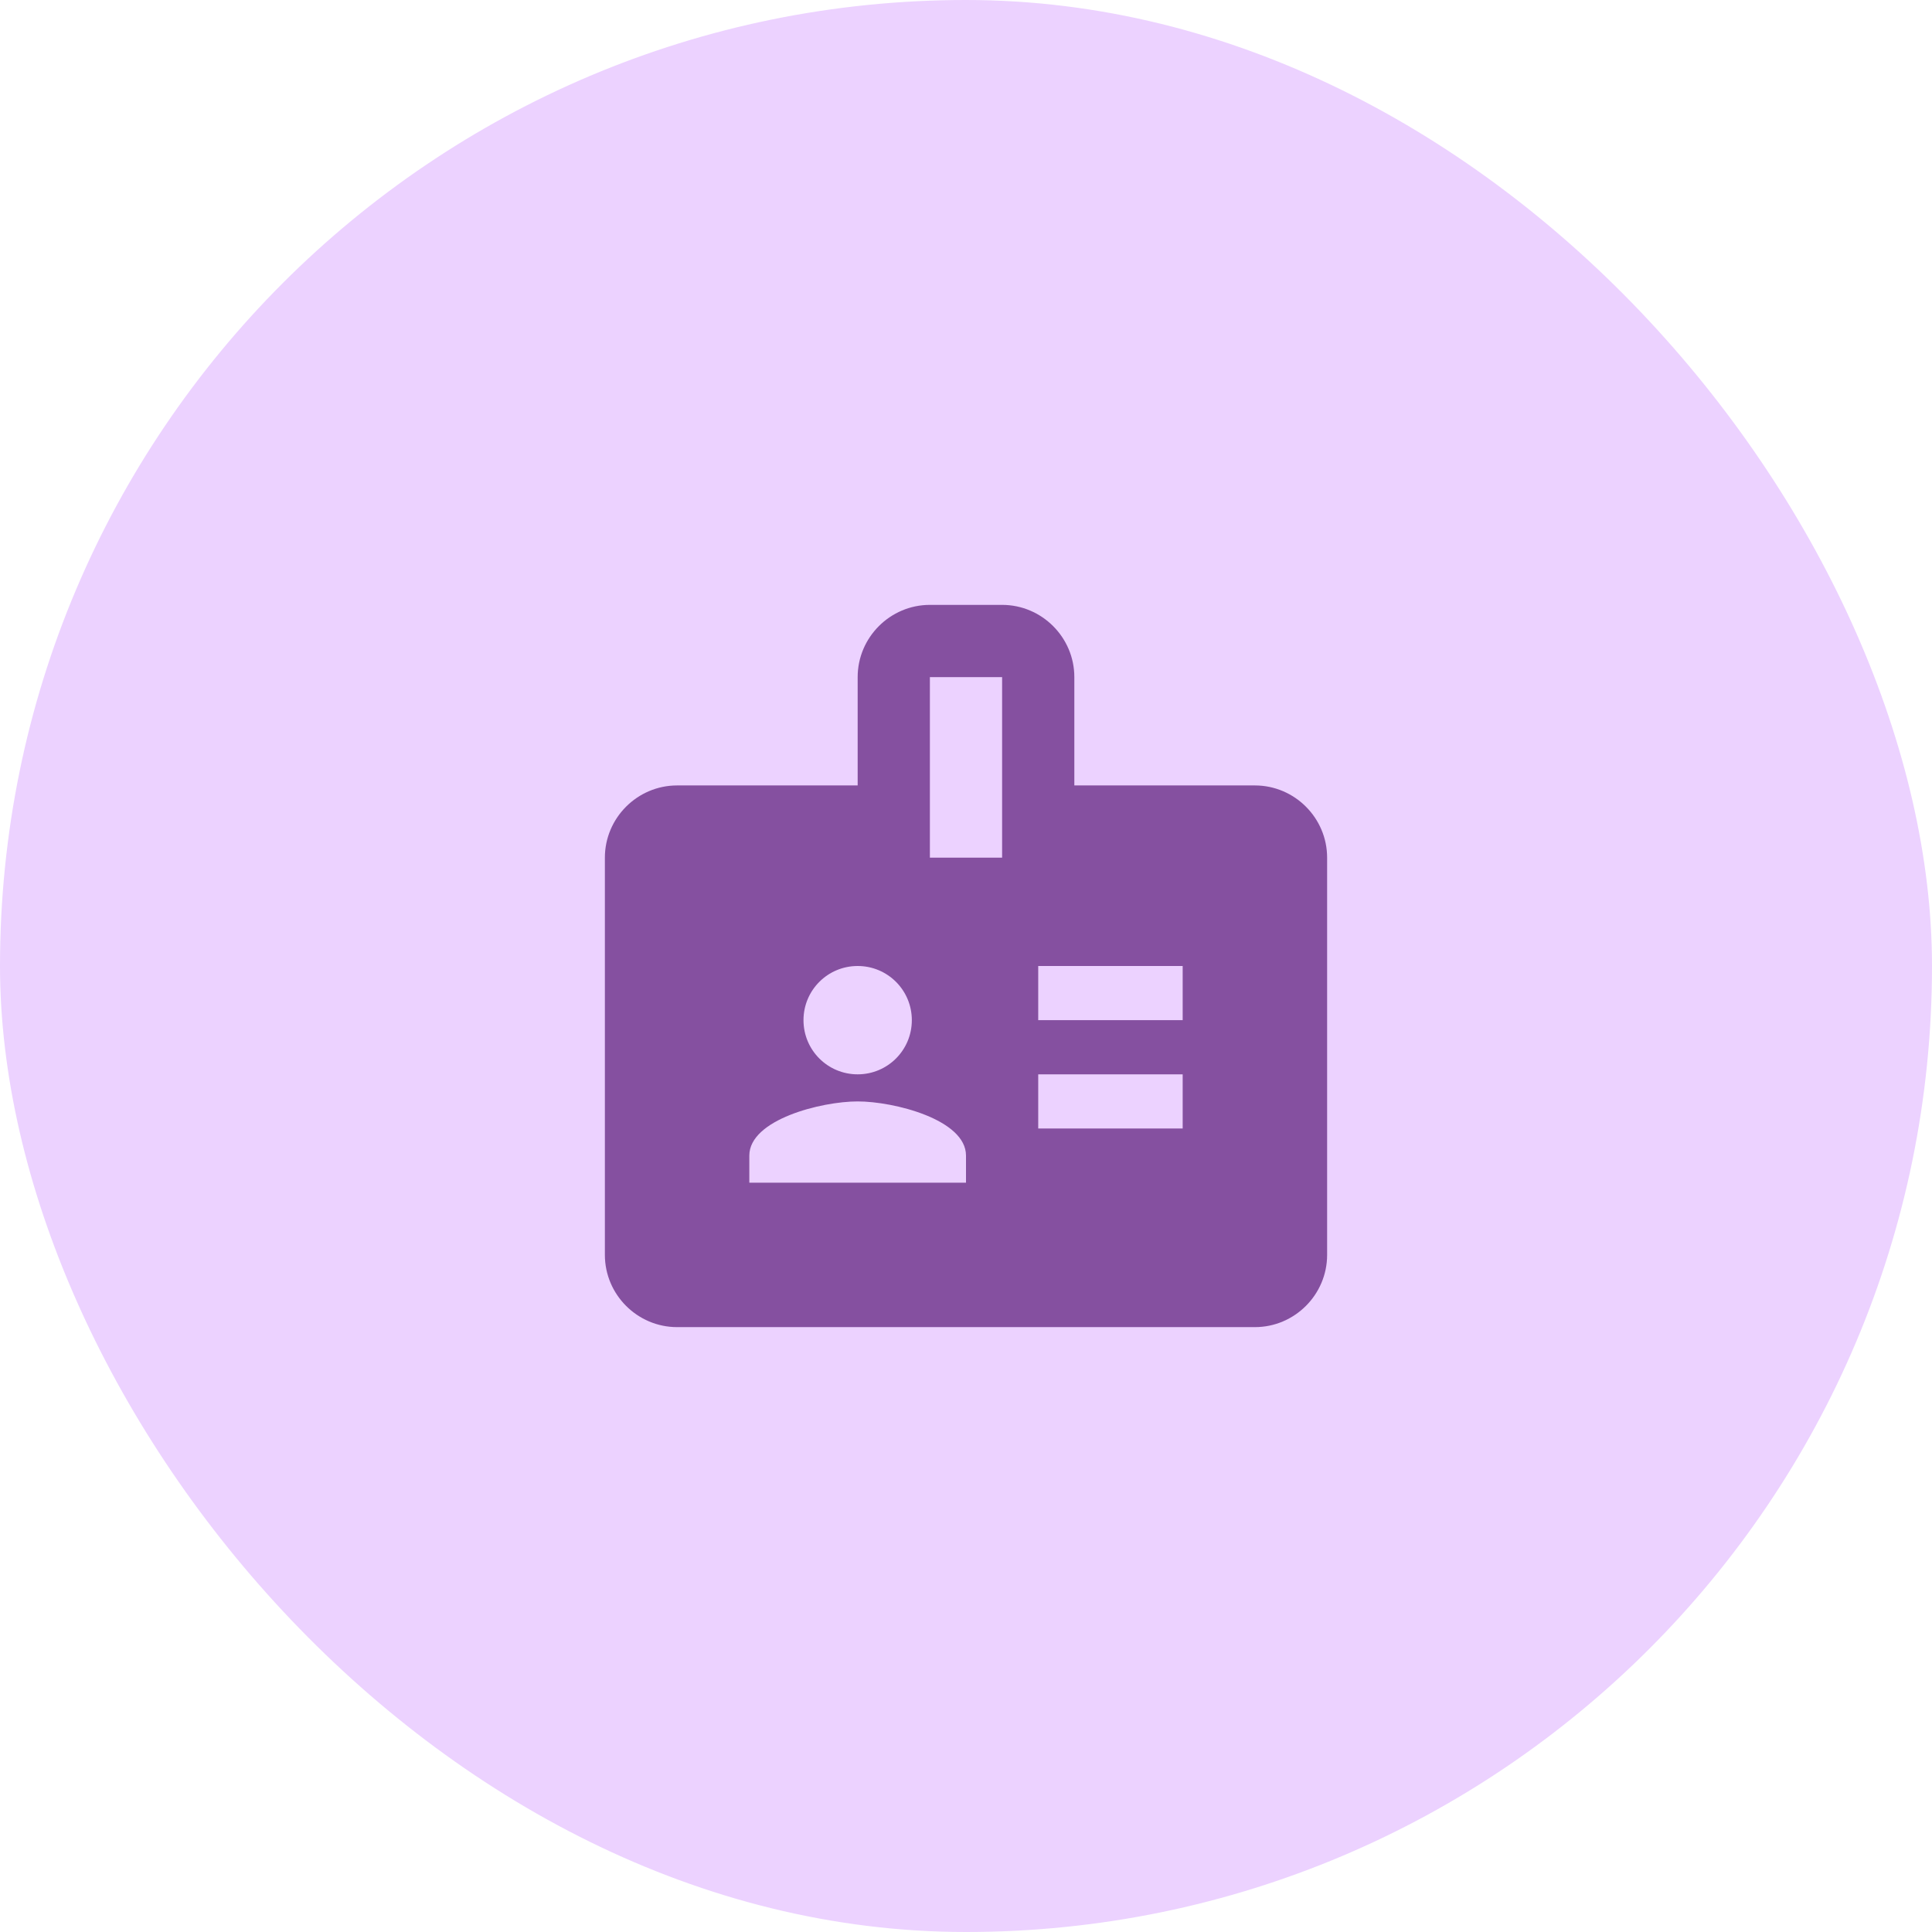
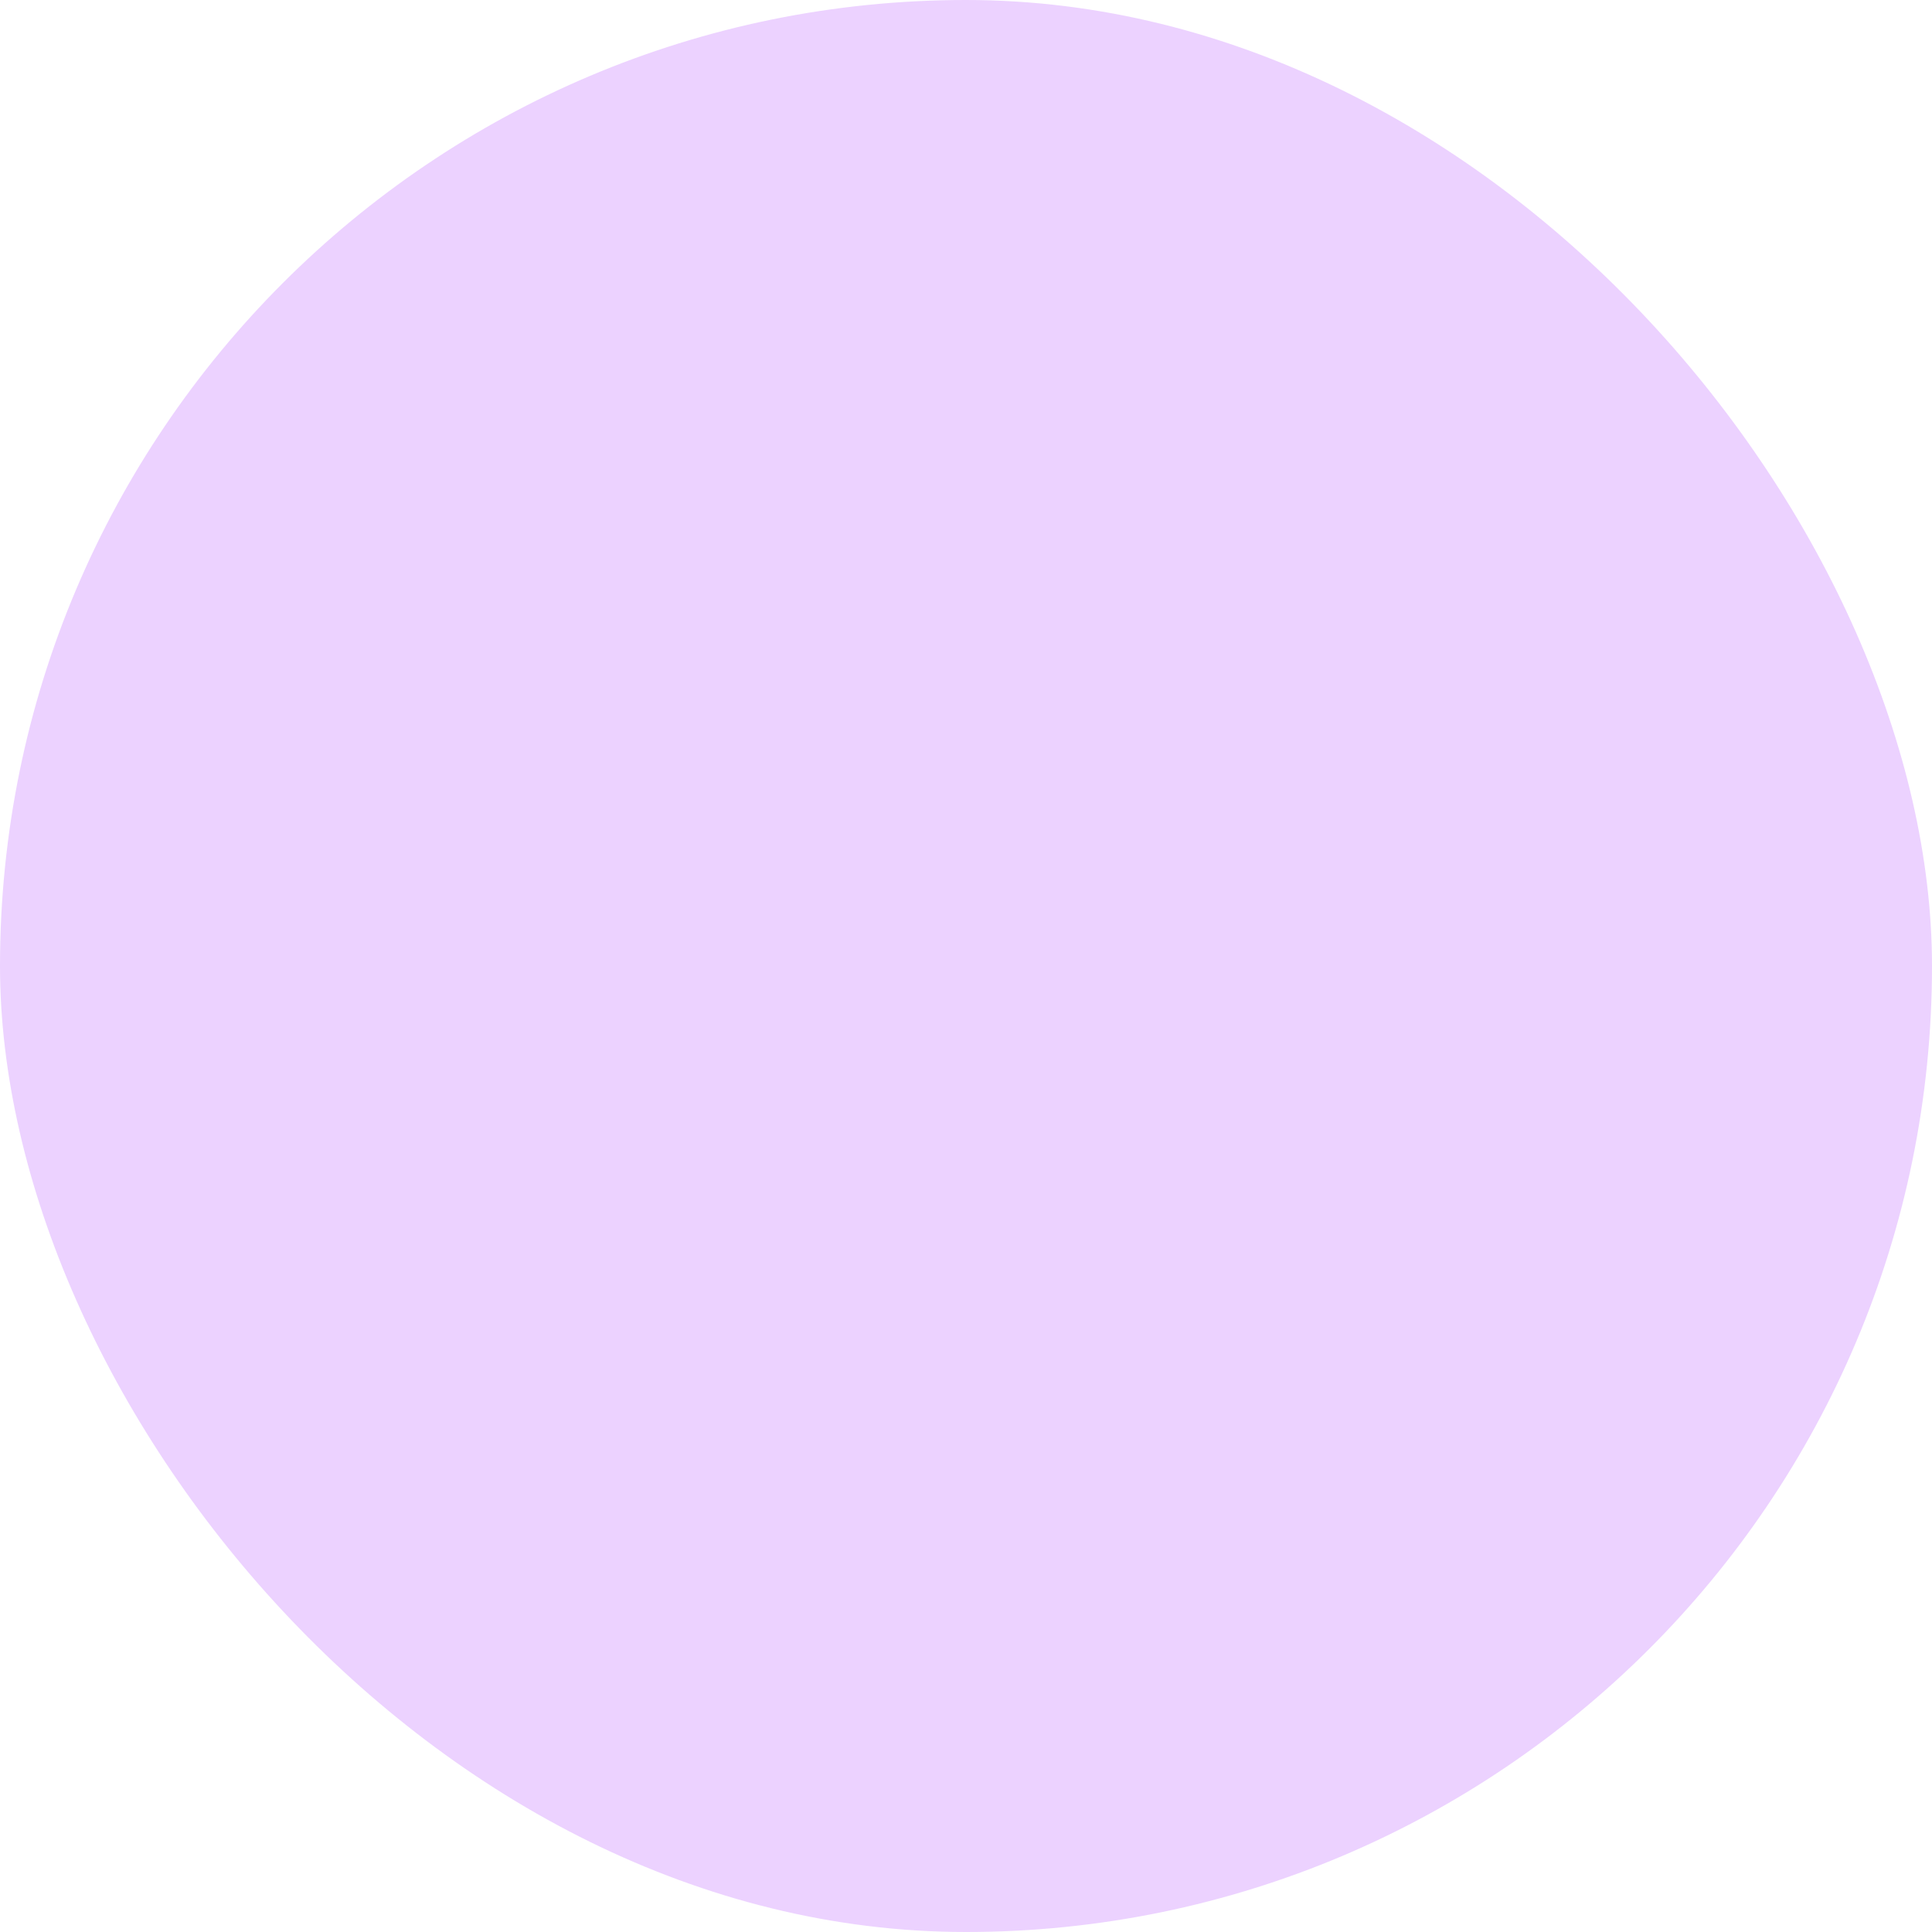
<svg xmlns="http://www.w3.org/2000/svg" width="214" height="214" viewBox="0 0 214 214" fill="none">
  <rect width="214" height="214" rx="107" fill="#ECD2FF" />
-   <path d="M139 87H119V75C119 70.6 115.4 67 111 67H103C98.6 67 95 70.6 95 75V87H75C70.6 87 67 90.6 67 95V139C67 143.4 70.6 147 75 147H139C143.4 147 147 143.4 147 139V95C147 90.6 143.4 87 139 87ZM95 107C98.32 107 101 109.68 101 113C101 116.32 98.32 119 95 119C91.68 119 89 116.32 89 113C89 109.68 91.68 107 95 107ZM107 131H83V128C83 124 91 122 95 122C99 122 107 124 107 128V131ZM111 95H103V75H111V95ZM131 125H115V119H131V125ZM131 113H115V107H131V113Z" fill="#8550A0" />
</svg>